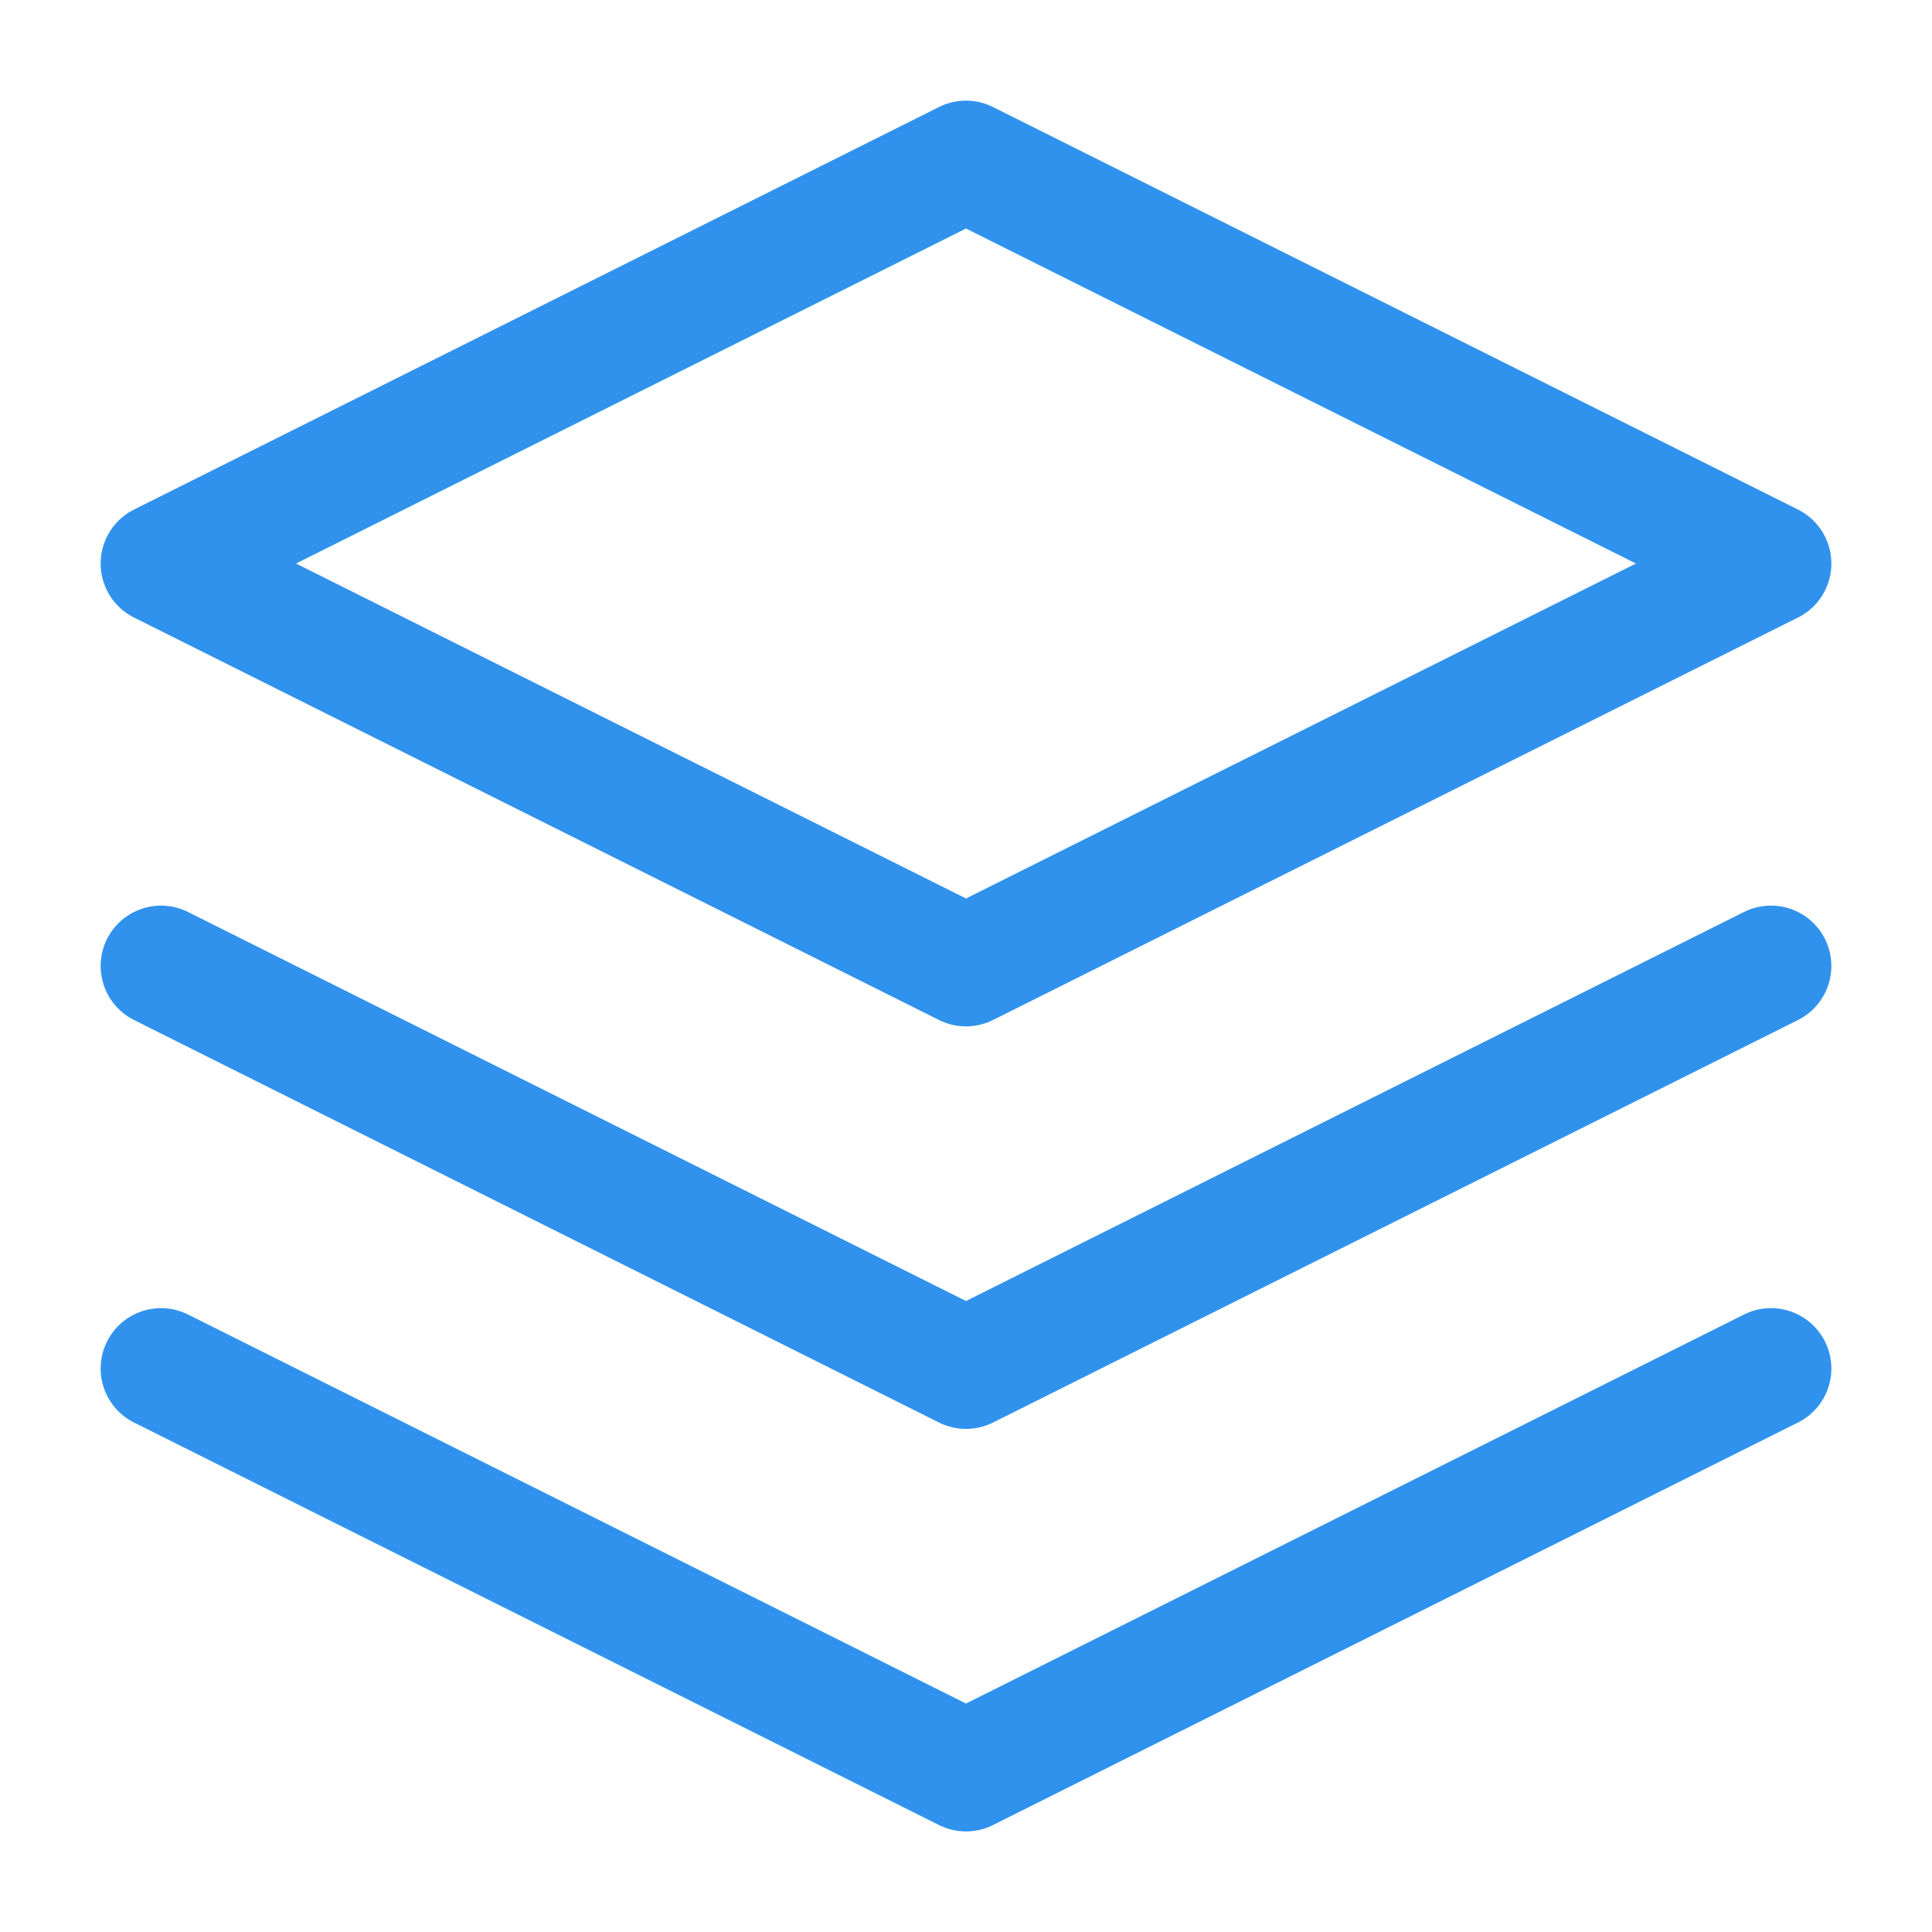
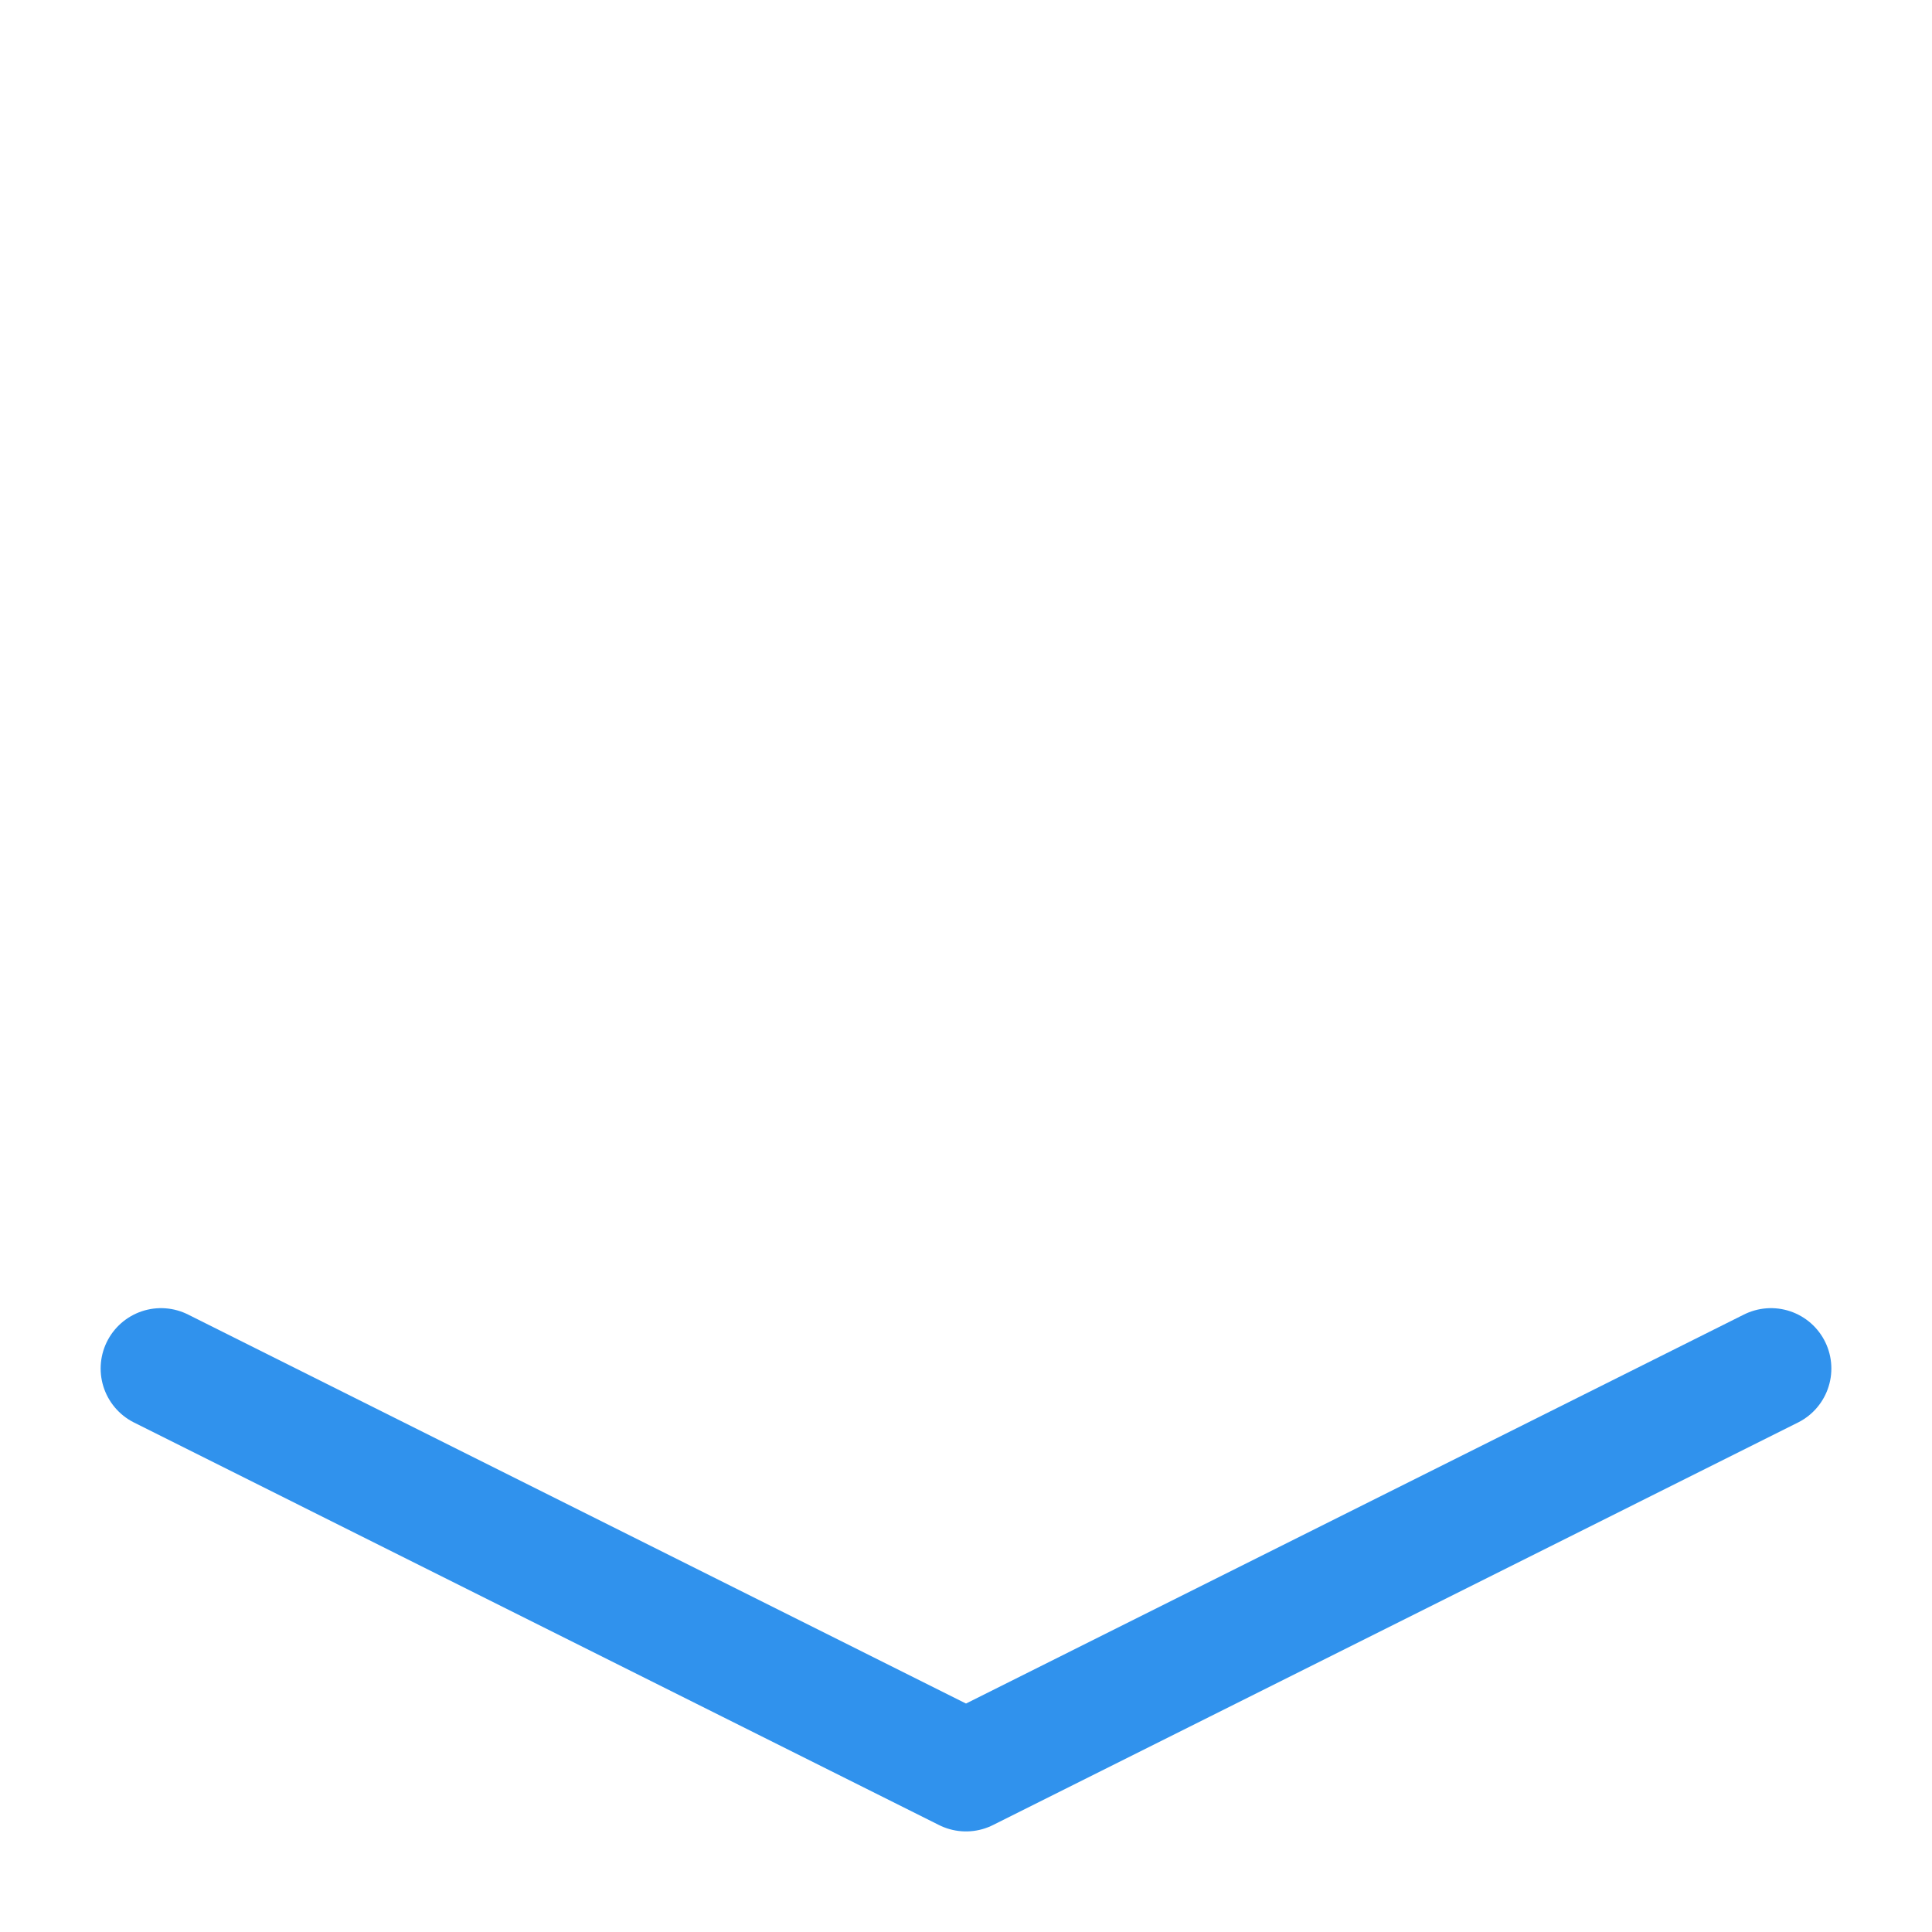
<svg xmlns="http://www.w3.org/2000/svg" width="32" height="32" viewBox="0 0 32 32" fill="none">
-   <path d="M16 2.667L2.667 9.334L16 16L29.333 9.334L16 2.667Z" stroke="#3092ED" stroke-width="2" stroke-linecap="round" stroke-linejoin="round" />
  <path d="M2.667 22.667L16 29.334L29.333 22.667" stroke="#3092ED" stroke-width="2" stroke-linecap="round" stroke-linejoin="round" />
-   <path d="M2.667 16L16 22.667L29.333 16" stroke="#3092ED" stroke-width="2" stroke-linecap="round" stroke-linejoin="round" />
</svg>